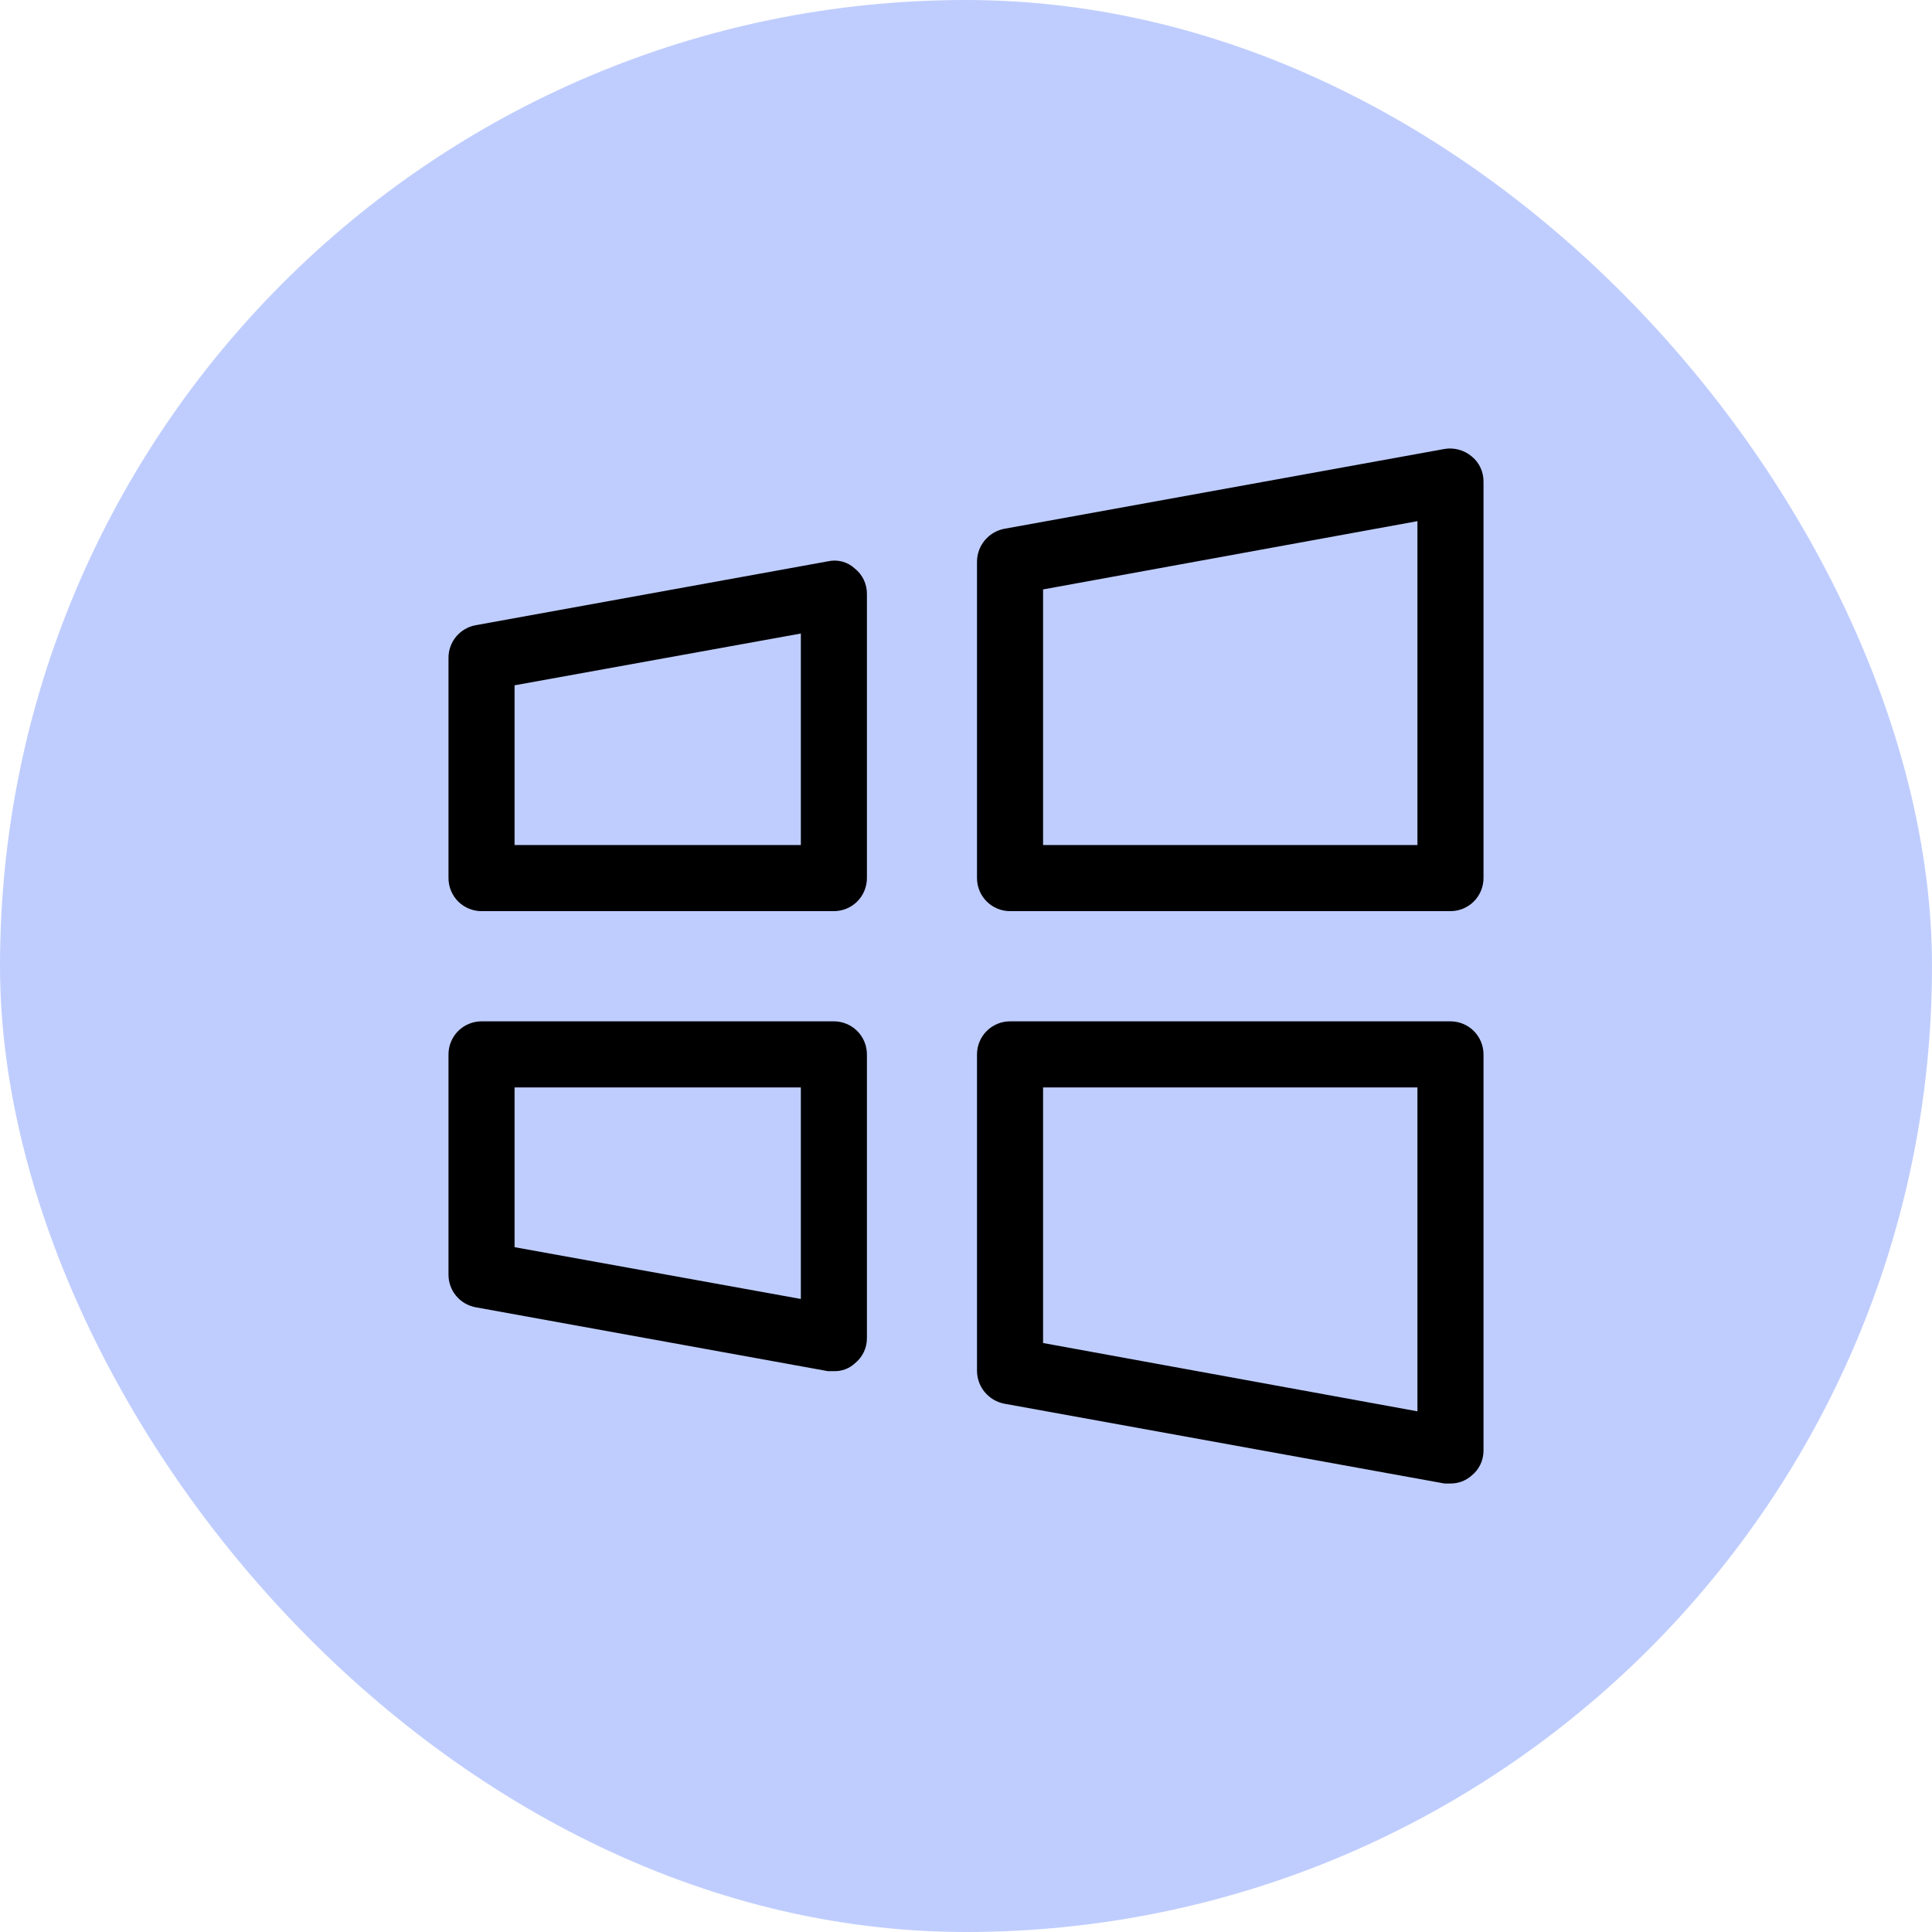
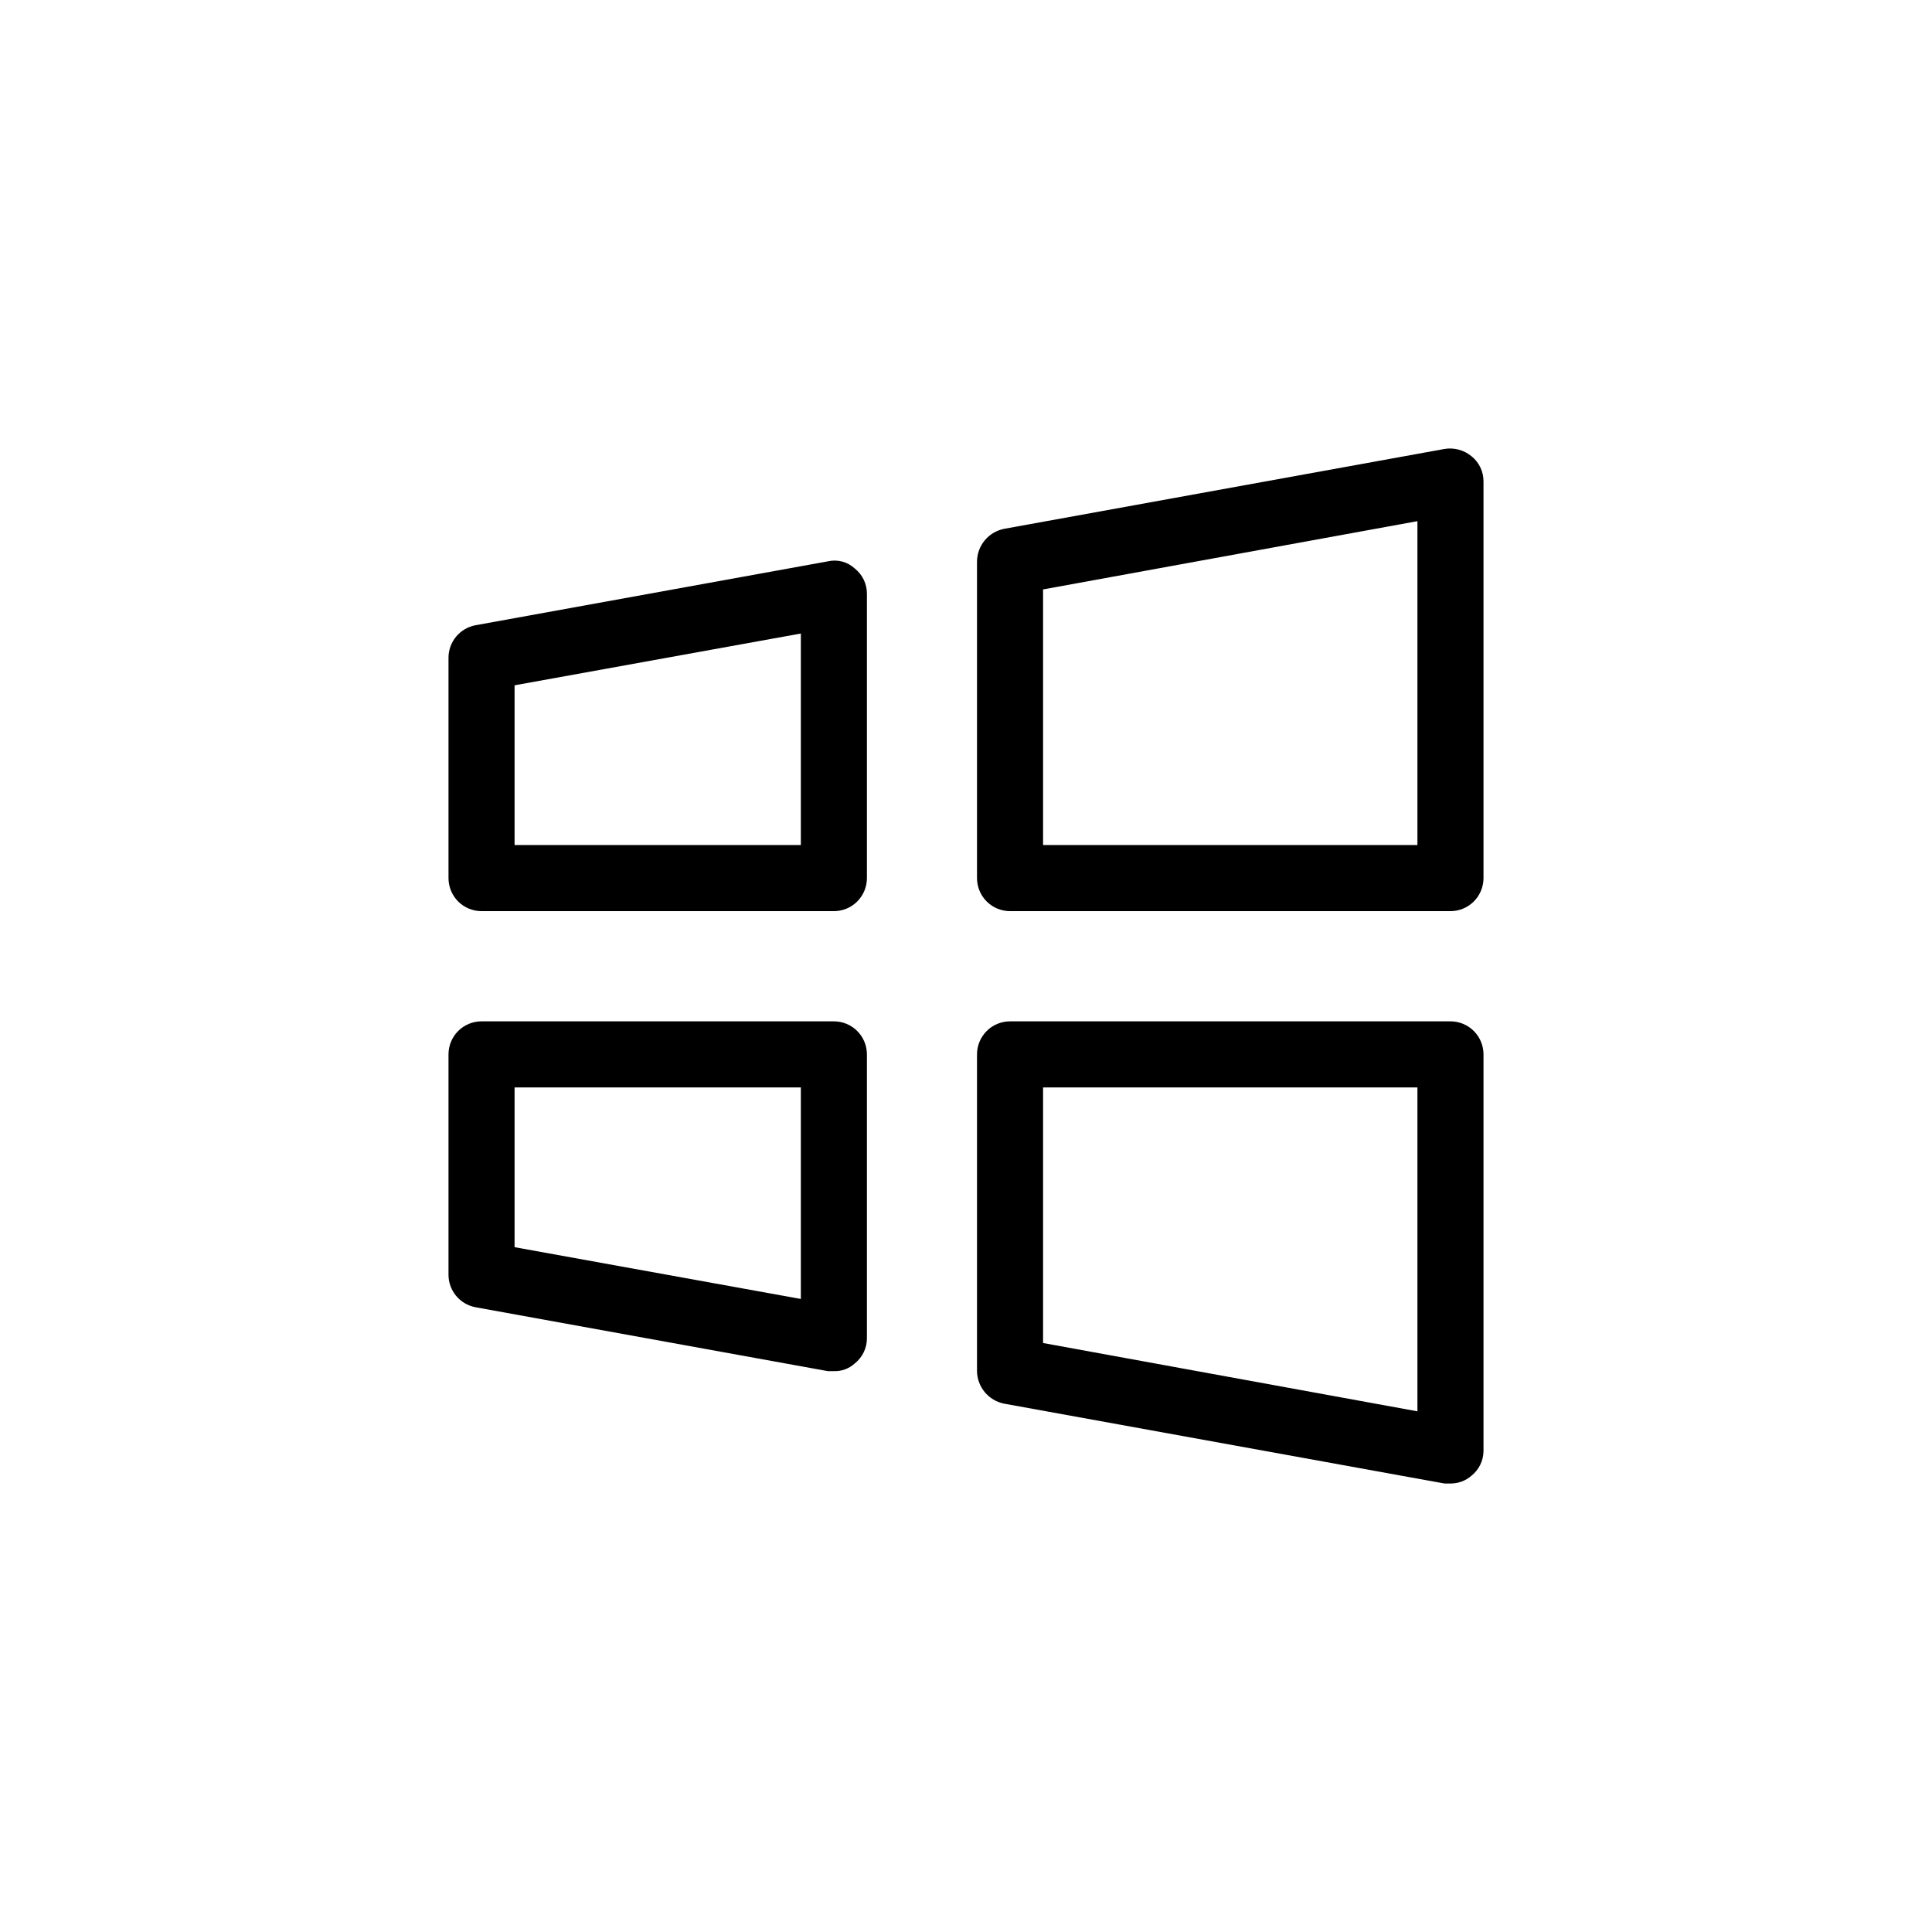
<svg xmlns="http://www.w3.org/2000/svg" width="56" height="56" viewBox="0 0 56 56" fill="none">
-   <rect width="56" height="56" rx="28" fill="#BFCDFE" />
-   <path d="M42.042 29.604H29.277C29.023 29.604 28.779 29.705 28.6 29.884C28.42 30.064 28.319 30.308 28.319 30.562V39.743C28.322 39.965 28.401 40.181 28.544 40.352C28.686 40.523 28.883 40.641 29.101 40.685L41.867 43H42.042C42.265 43.002 42.481 42.923 42.649 42.776C42.757 42.691 42.845 42.581 42.906 42.457C42.967 42.333 42.999 42.196 43 42.058V30.562C43 30.308 42.899 30.064 42.719 29.884C42.54 29.705 42.296 29.604 42.042 29.604ZM41.085 40.908L30.234 38.928V31.52H41.085V40.908ZM24.17 29.604H13.957C13.704 29.604 13.46 29.705 13.28 29.884C13.101 30.064 13 30.308 13 30.562V36.949C13 37.172 13.078 37.389 13.221 37.561C13.364 37.733 13.562 37.849 13.782 37.891L23.995 39.743H24.17C24.394 39.751 24.612 39.671 24.777 39.519C24.887 39.432 24.976 39.32 25.037 39.193C25.098 39.065 25.129 38.926 25.128 38.785V30.562C25.128 30.308 25.027 30.064 24.847 29.884C24.668 29.705 24.424 29.604 24.17 29.604ZM23.213 37.651L14.915 36.15V31.52H23.213V37.651ZM42.649 13.222C42.541 13.133 42.415 13.068 42.281 13.033C42.146 12.997 42.005 12.99 41.867 13.014L29.101 15.329C28.883 15.373 28.686 15.49 28.544 15.662C28.401 15.833 28.322 16.048 28.319 16.271V25.452C28.319 25.706 28.42 25.95 28.6 26.13C28.779 26.309 29.023 26.41 29.277 26.41H42.042C42.296 26.41 42.54 26.309 42.719 26.13C42.899 25.95 43 25.706 43 25.452V13.956C43.001 13.815 42.97 13.675 42.909 13.548C42.849 13.421 42.76 13.309 42.649 13.222ZM41.085 24.494H30.234V17.085L41.085 15.106V24.494ZM24.777 16.479C24.673 16.383 24.548 16.314 24.412 16.277C24.275 16.241 24.132 16.239 23.995 16.271L13.782 18.123C13.562 18.164 13.364 18.281 13.221 18.453C13.078 18.625 13 18.842 13 19.065V25.452C13 25.706 13.101 25.95 13.28 26.13C13.46 26.309 13.704 26.41 13.957 26.41H24.17C24.424 26.41 24.668 26.309 24.847 26.13C25.027 25.95 25.128 25.706 25.128 25.452V17.213C25.129 17.072 25.098 16.933 25.037 16.805C24.976 16.678 24.887 16.566 24.777 16.479ZM23.213 24.494H14.915V19.864L23.213 18.363V24.494Z" fill="black" />
+   <path d="M42.042 29.604H29.277C29.023 29.604 28.779 29.705 28.6 29.884C28.42 30.064 28.319 30.308 28.319 30.562V39.743C28.322 39.965 28.401 40.181 28.544 40.352C28.686 40.523 28.883 40.641 29.101 40.685L41.867 43H42.042C42.265 43.002 42.481 42.923 42.649 42.776C42.757 42.691 42.845 42.581 42.906 42.457C42.967 42.333 42.999 42.196 43 42.058V30.562C43 30.308 42.899 30.064 42.719 29.884C42.54 29.705 42.296 29.604 42.042 29.604ZM41.085 40.908L30.234 38.928V31.52H41.085V40.908ZM24.17 29.604H13.957C13.704 29.604 13.46 29.705 13.28 29.884C13.101 30.064 13 30.308 13 30.562V36.949C13 37.172 13.078 37.389 13.221 37.561C13.364 37.733 13.562 37.849 13.782 37.891L23.995 39.743H24.17C24.394 39.751 24.612 39.671 24.777 39.519C24.887 39.432 24.976 39.32 25.037 39.193C25.098 39.065 25.129 38.926 25.128 38.785V30.562C25.128 30.308 25.027 30.064 24.847 29.884C24.668 29.705 24.424 29.604 24.17 29.604ZM23.213 37.651L14.915 36.15V31.52H23.213ZM42.649 13.222C42.541 13.133 42.415 13.068 42.281 13.033C42.146 12.997 42.005 12.99 41.867 13.014L29.101 15.329C28.883 15.373 28.686 15.49 28.544 15.662C28.401 15.833 28.322 16.048 28.319 16.271V25.452C28.319 25.706 28.42 25.95 28.6 26.13C28.779 26.309 29.023 26.41 29.277 26.41H42.042C42.296 26.41 42.54 26.309 42.719 26.13C42.899 25.95 43 25.706 43 25.452V13.956C43.001 13.815 42.97 13.675 42.909 13.548C42.849 13.421 42.76 13.309 42.649 13.222ZM41.085 24.494H30.234V17.085L41.085 15.106V24.494ZM24.777 16.479C24.673 16.383 24.548 16.314 24.412 16.277C24.275 16.241 24.132 16.239 23.995 16.271L13.782 18.123C13.562 18.164 13.364 18.281 13.221 18.453C13.078 18.625 13 18.842 13 19.065V25.452C13 25.706 13.101 25.95 13.28 26.13C13.46 26.309 13.704 26.41 13.957 26.41H24.17C24.424 26.41 24.668 26.309 24.847 26.13C25.027 25.95 25.128 25.706 25.128 25.452V17.213C25.129 17.072 25.098 16.933 25.037 16.805C24.976 16.678 24.887 16.566 24.777 16.479ZM23.213 24.494H14.915V19.864L23.213 18.363V24.494Z" fill="black" />
</svg>